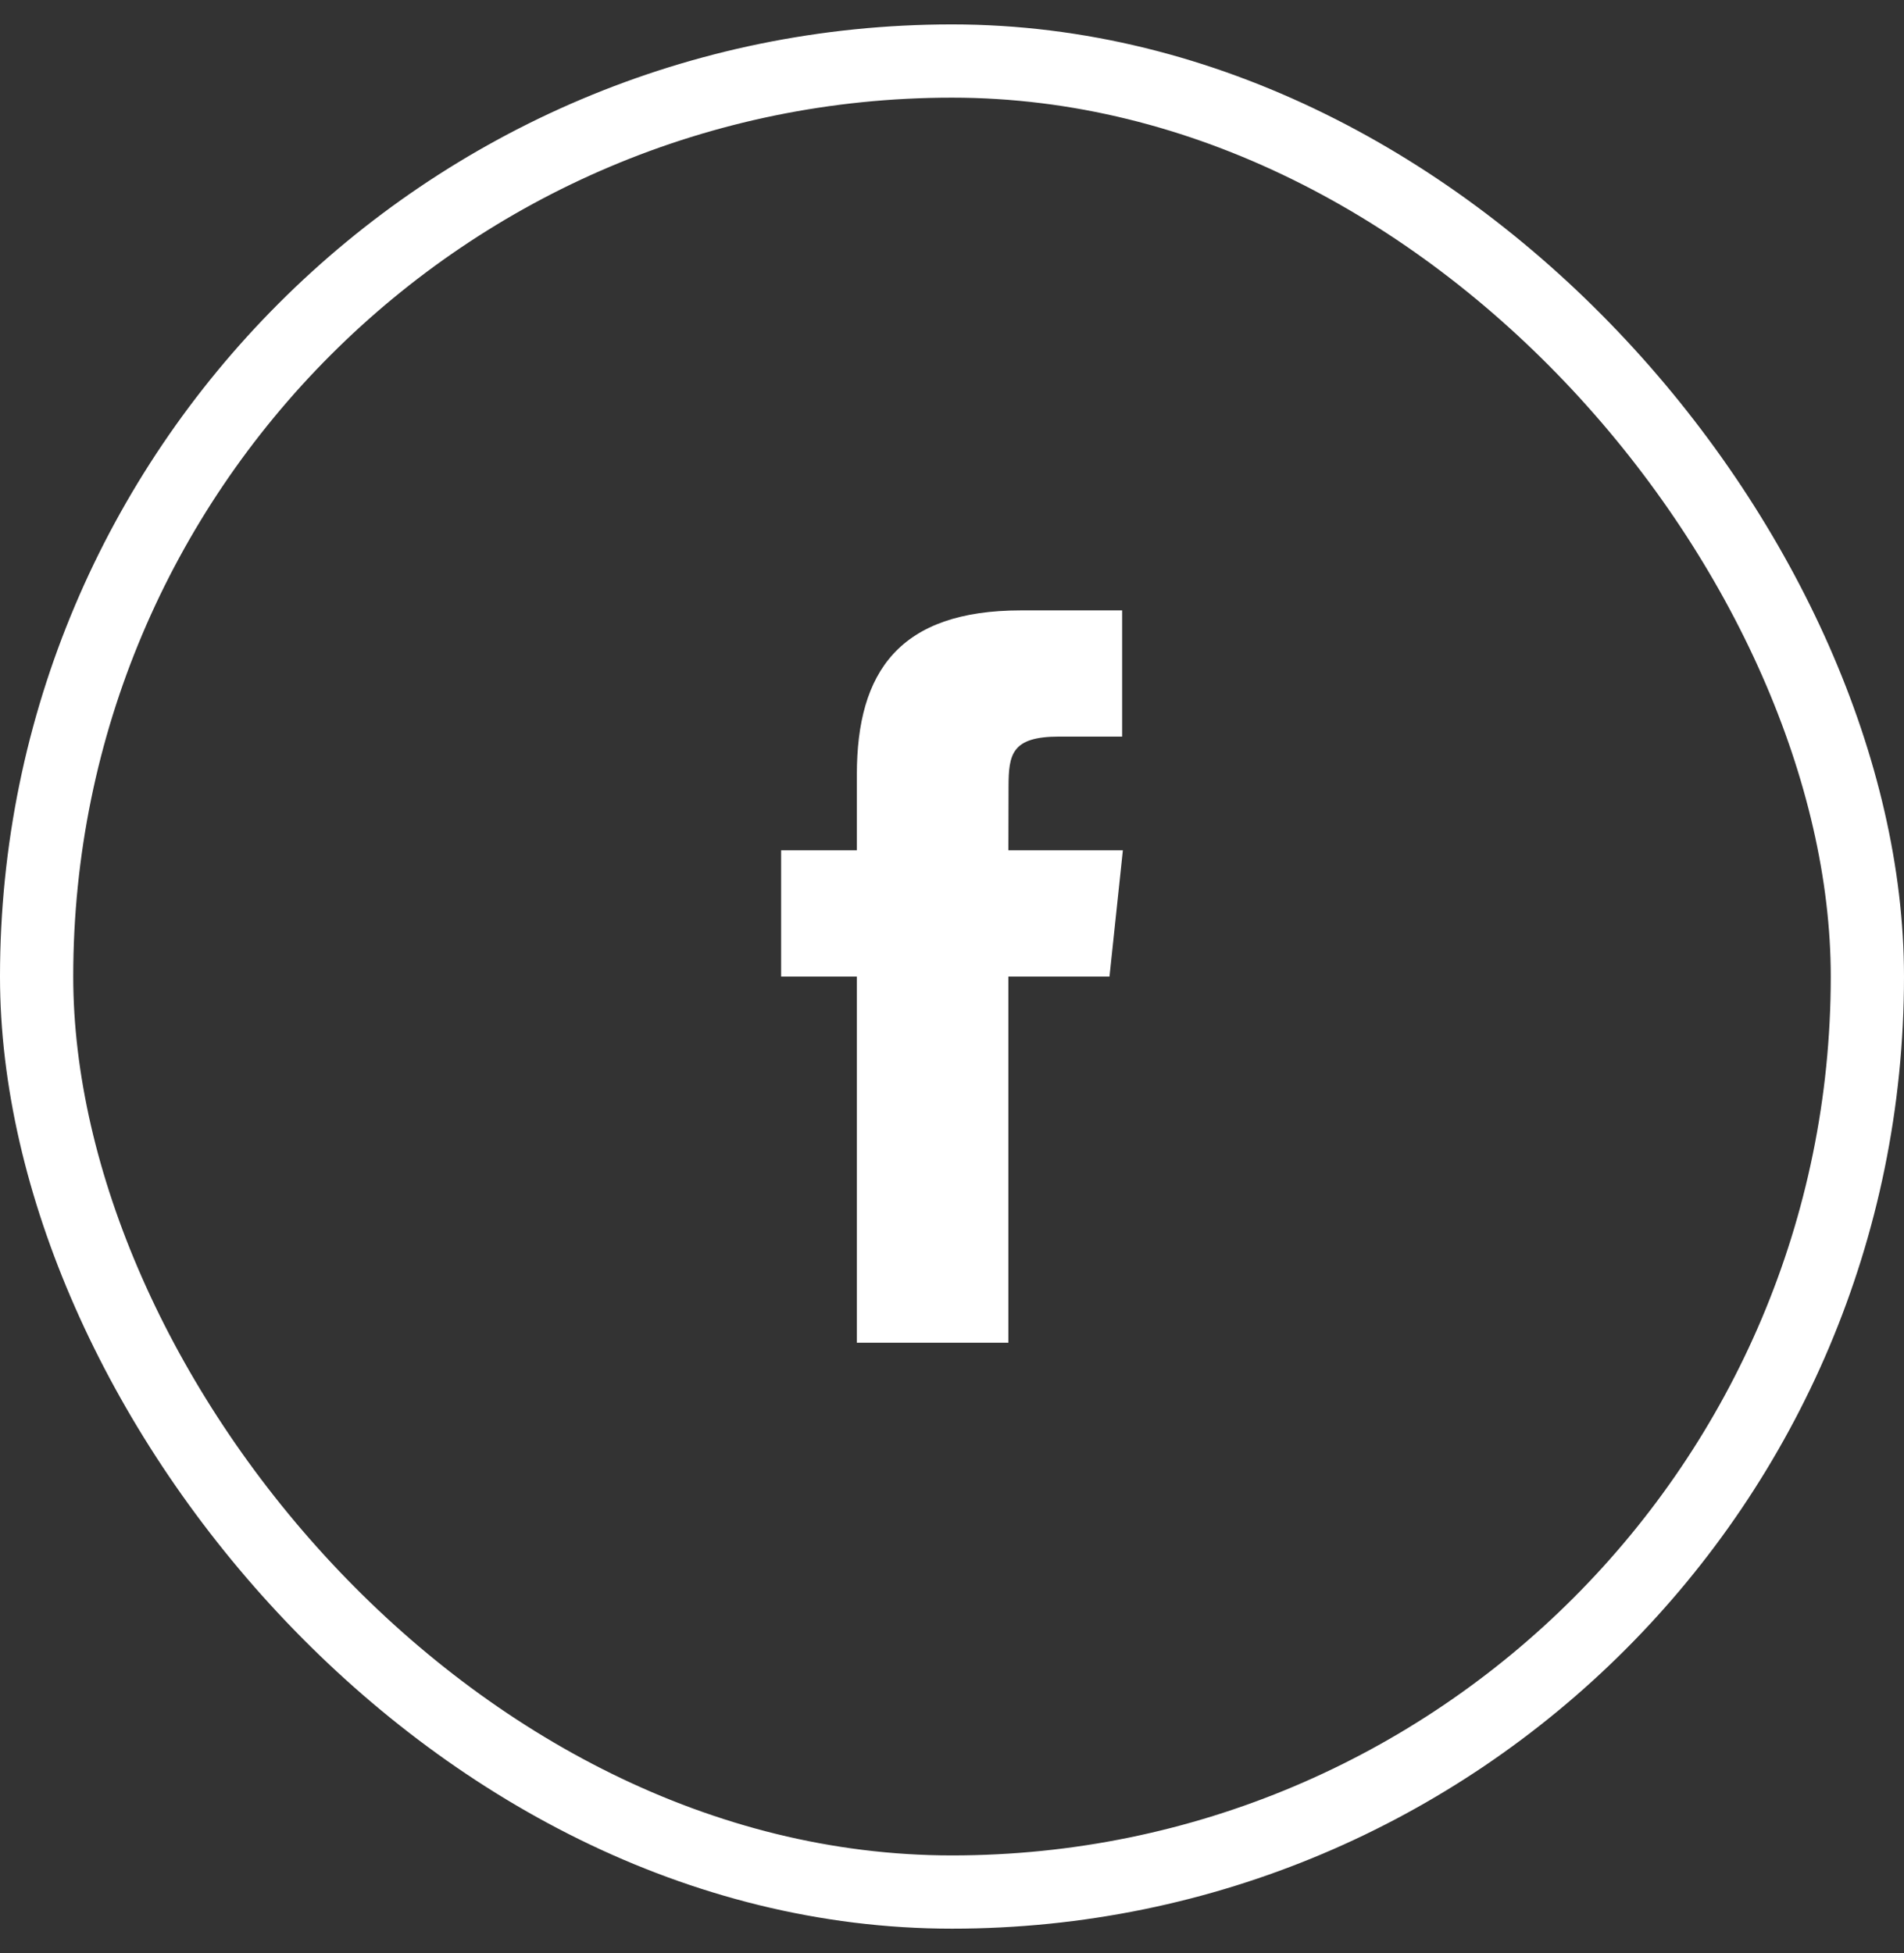
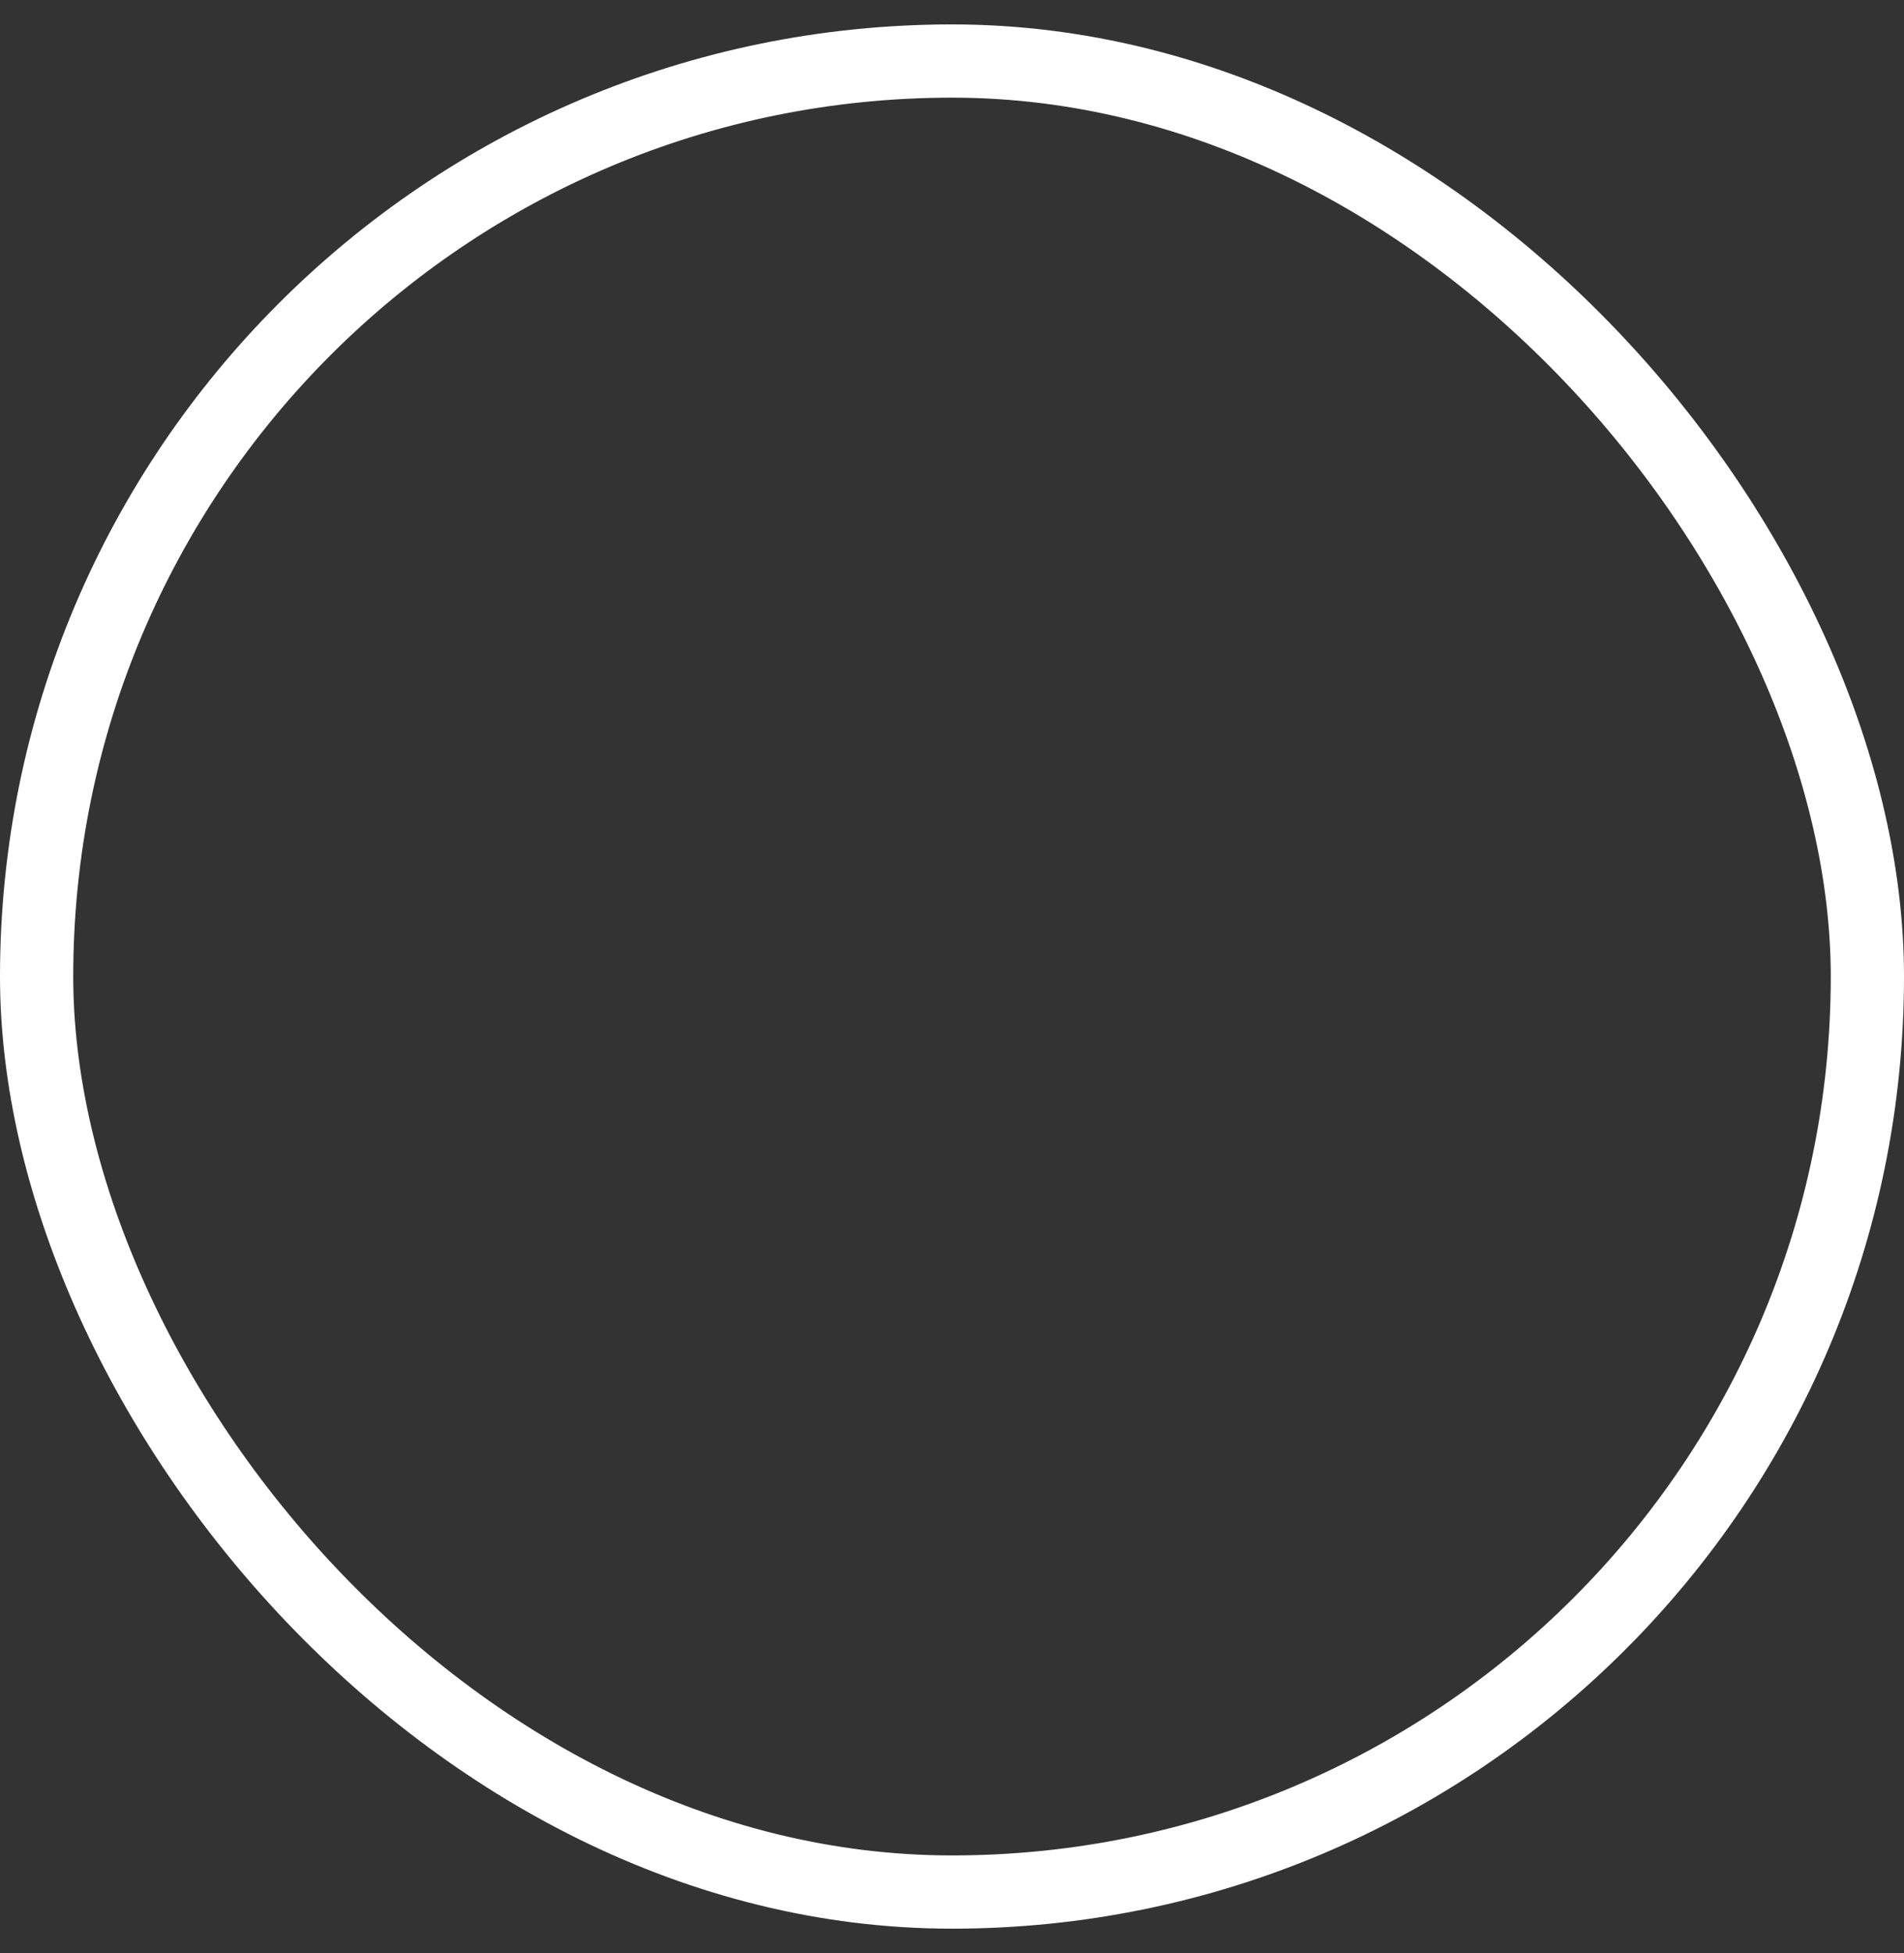
<svg xmlns="http://www.w3.org/2000/svg" width="39" height="40" viewBox="0 0 39 40" fill="none">
  <rect x="0" y="0" width="39" height="40" fill="#333333" stroke="none" />
  <rect x="0.75" y="1.25" width="37.5" height="37.5" rx="18.75" stroke="white" stroke-width="1.5" />
-   <path fill-rule="evenodd" clip-rule="evenodd" d="M17.551 27.5V20H16V17.415H17.551V15.863C17.551 13.754 18.426 12.501 20.914 12.501H22.985V15.086H21.691C20.722 15.086 20.658 15.447 20.658 16.121L20.655 17.415H23L22.726 20H20.655V27.5H17.551Z" fill="white" />
</svg>